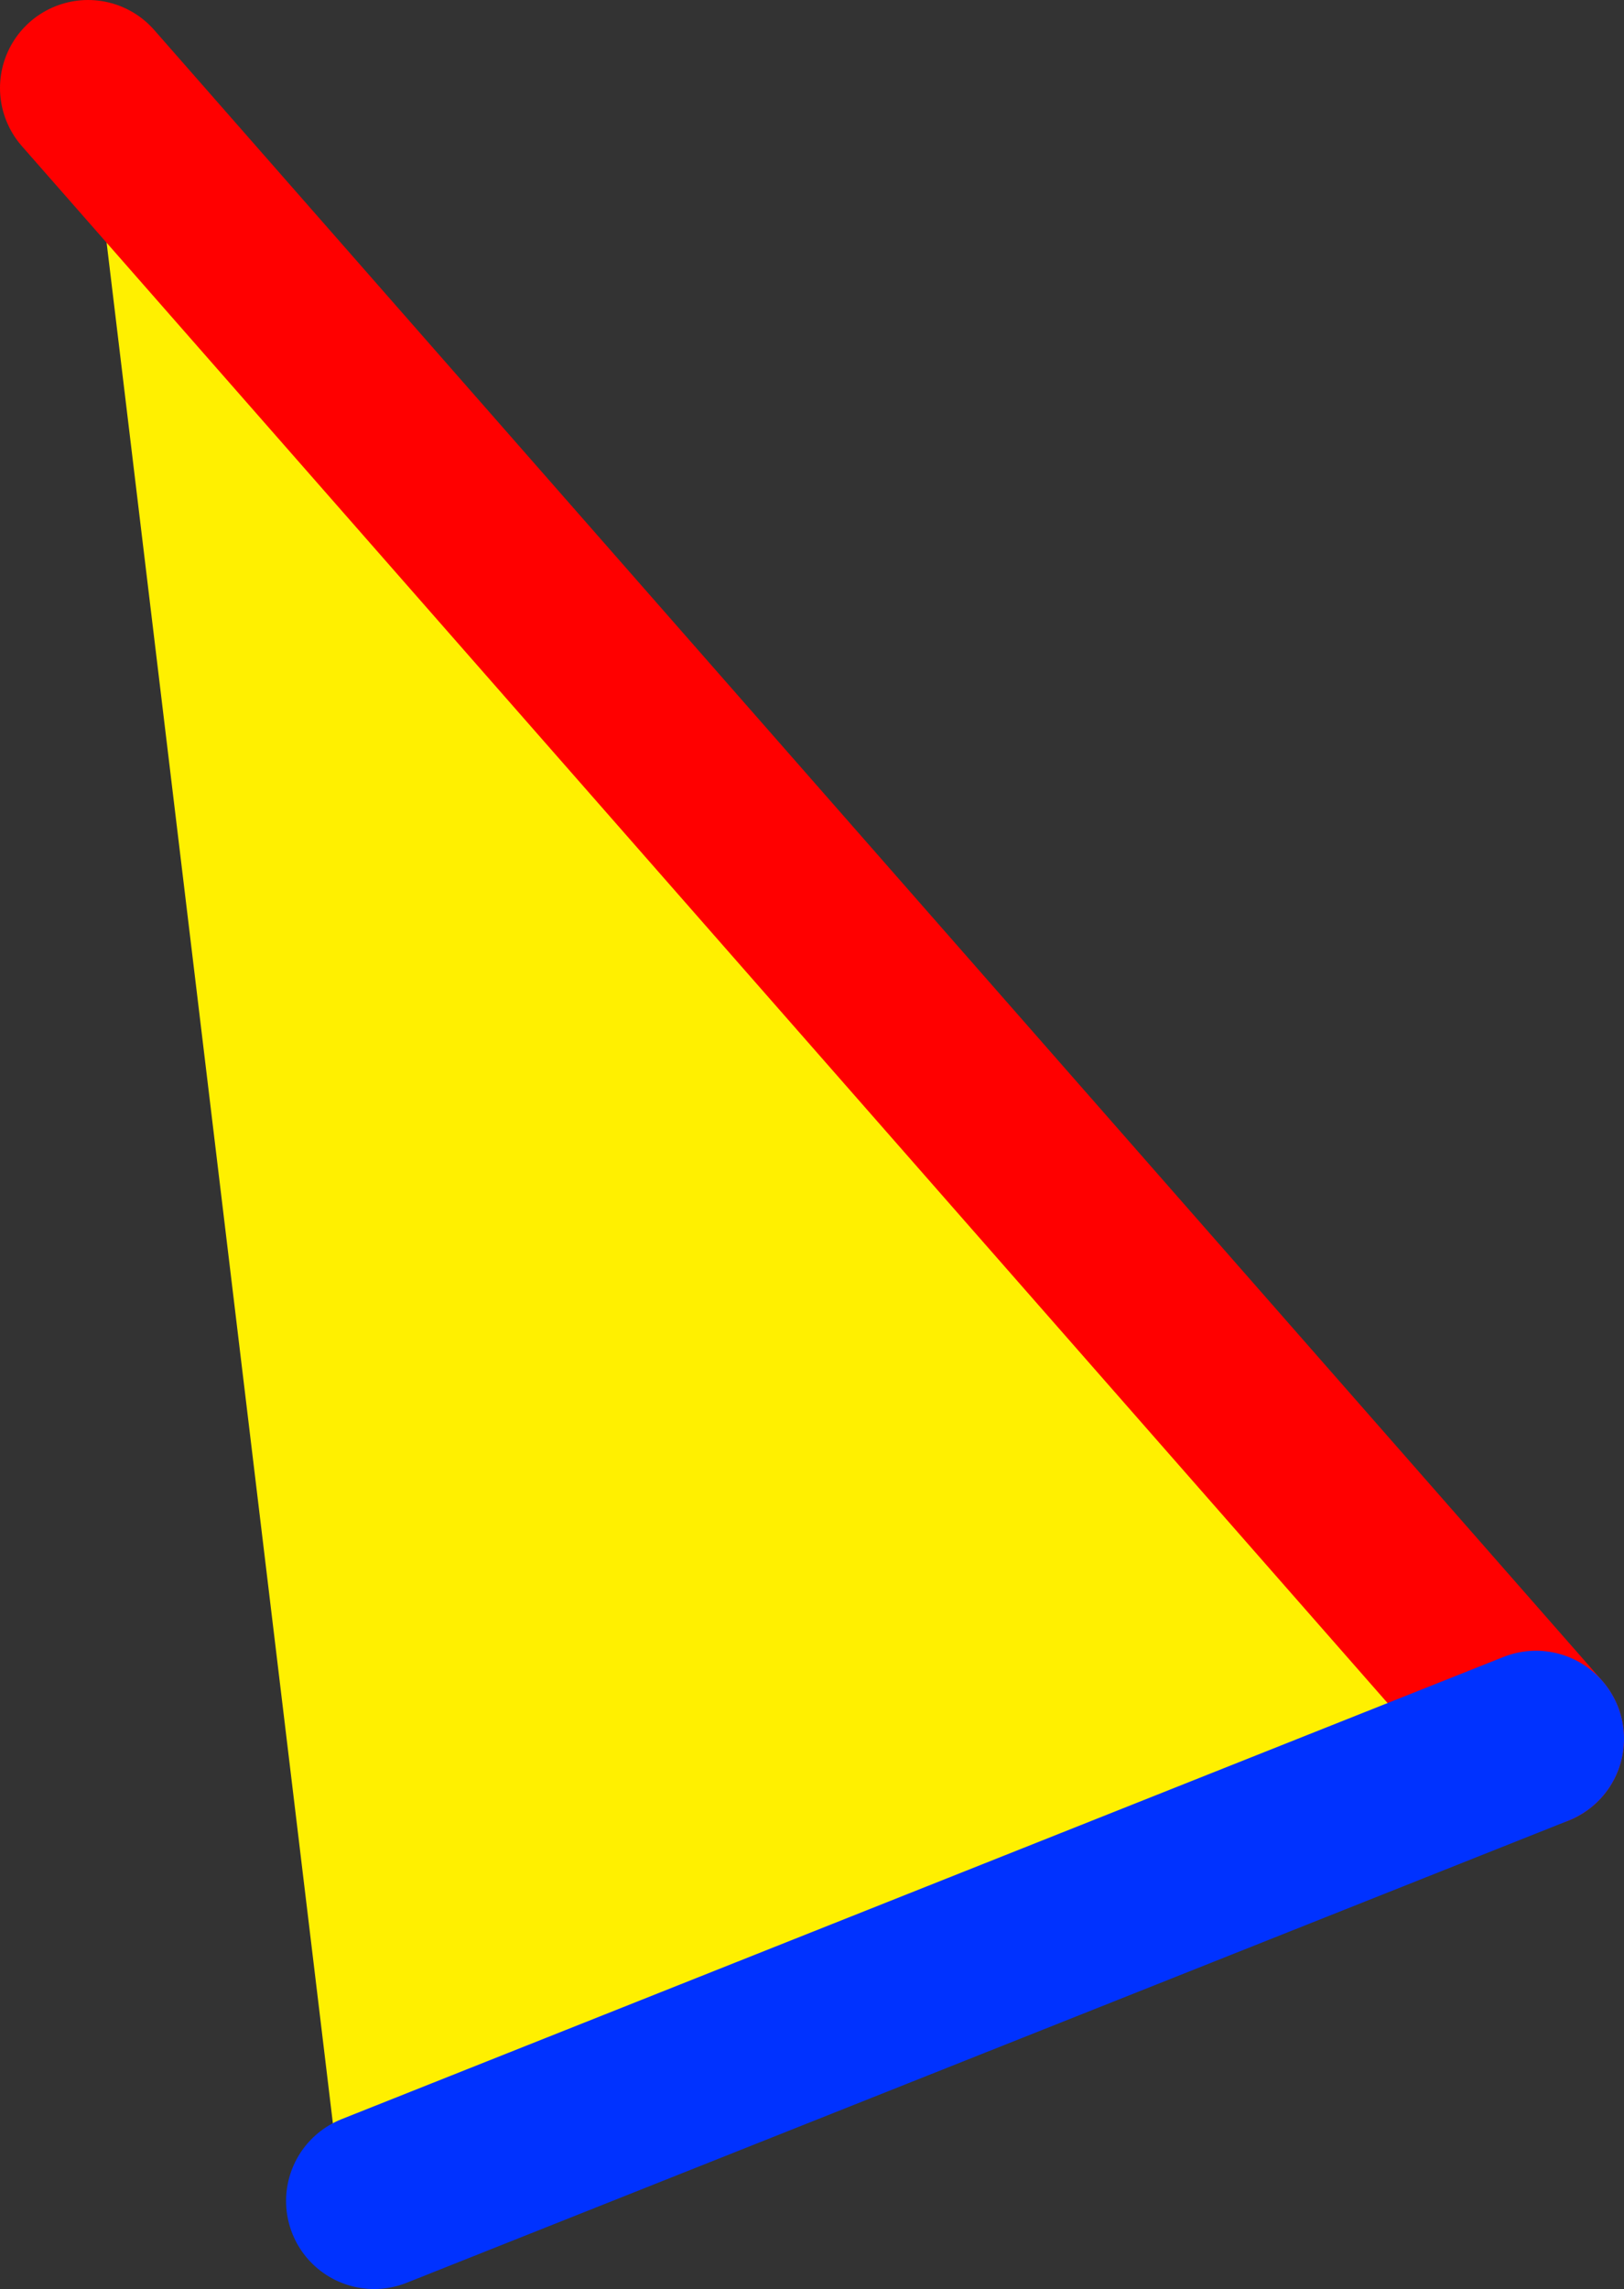
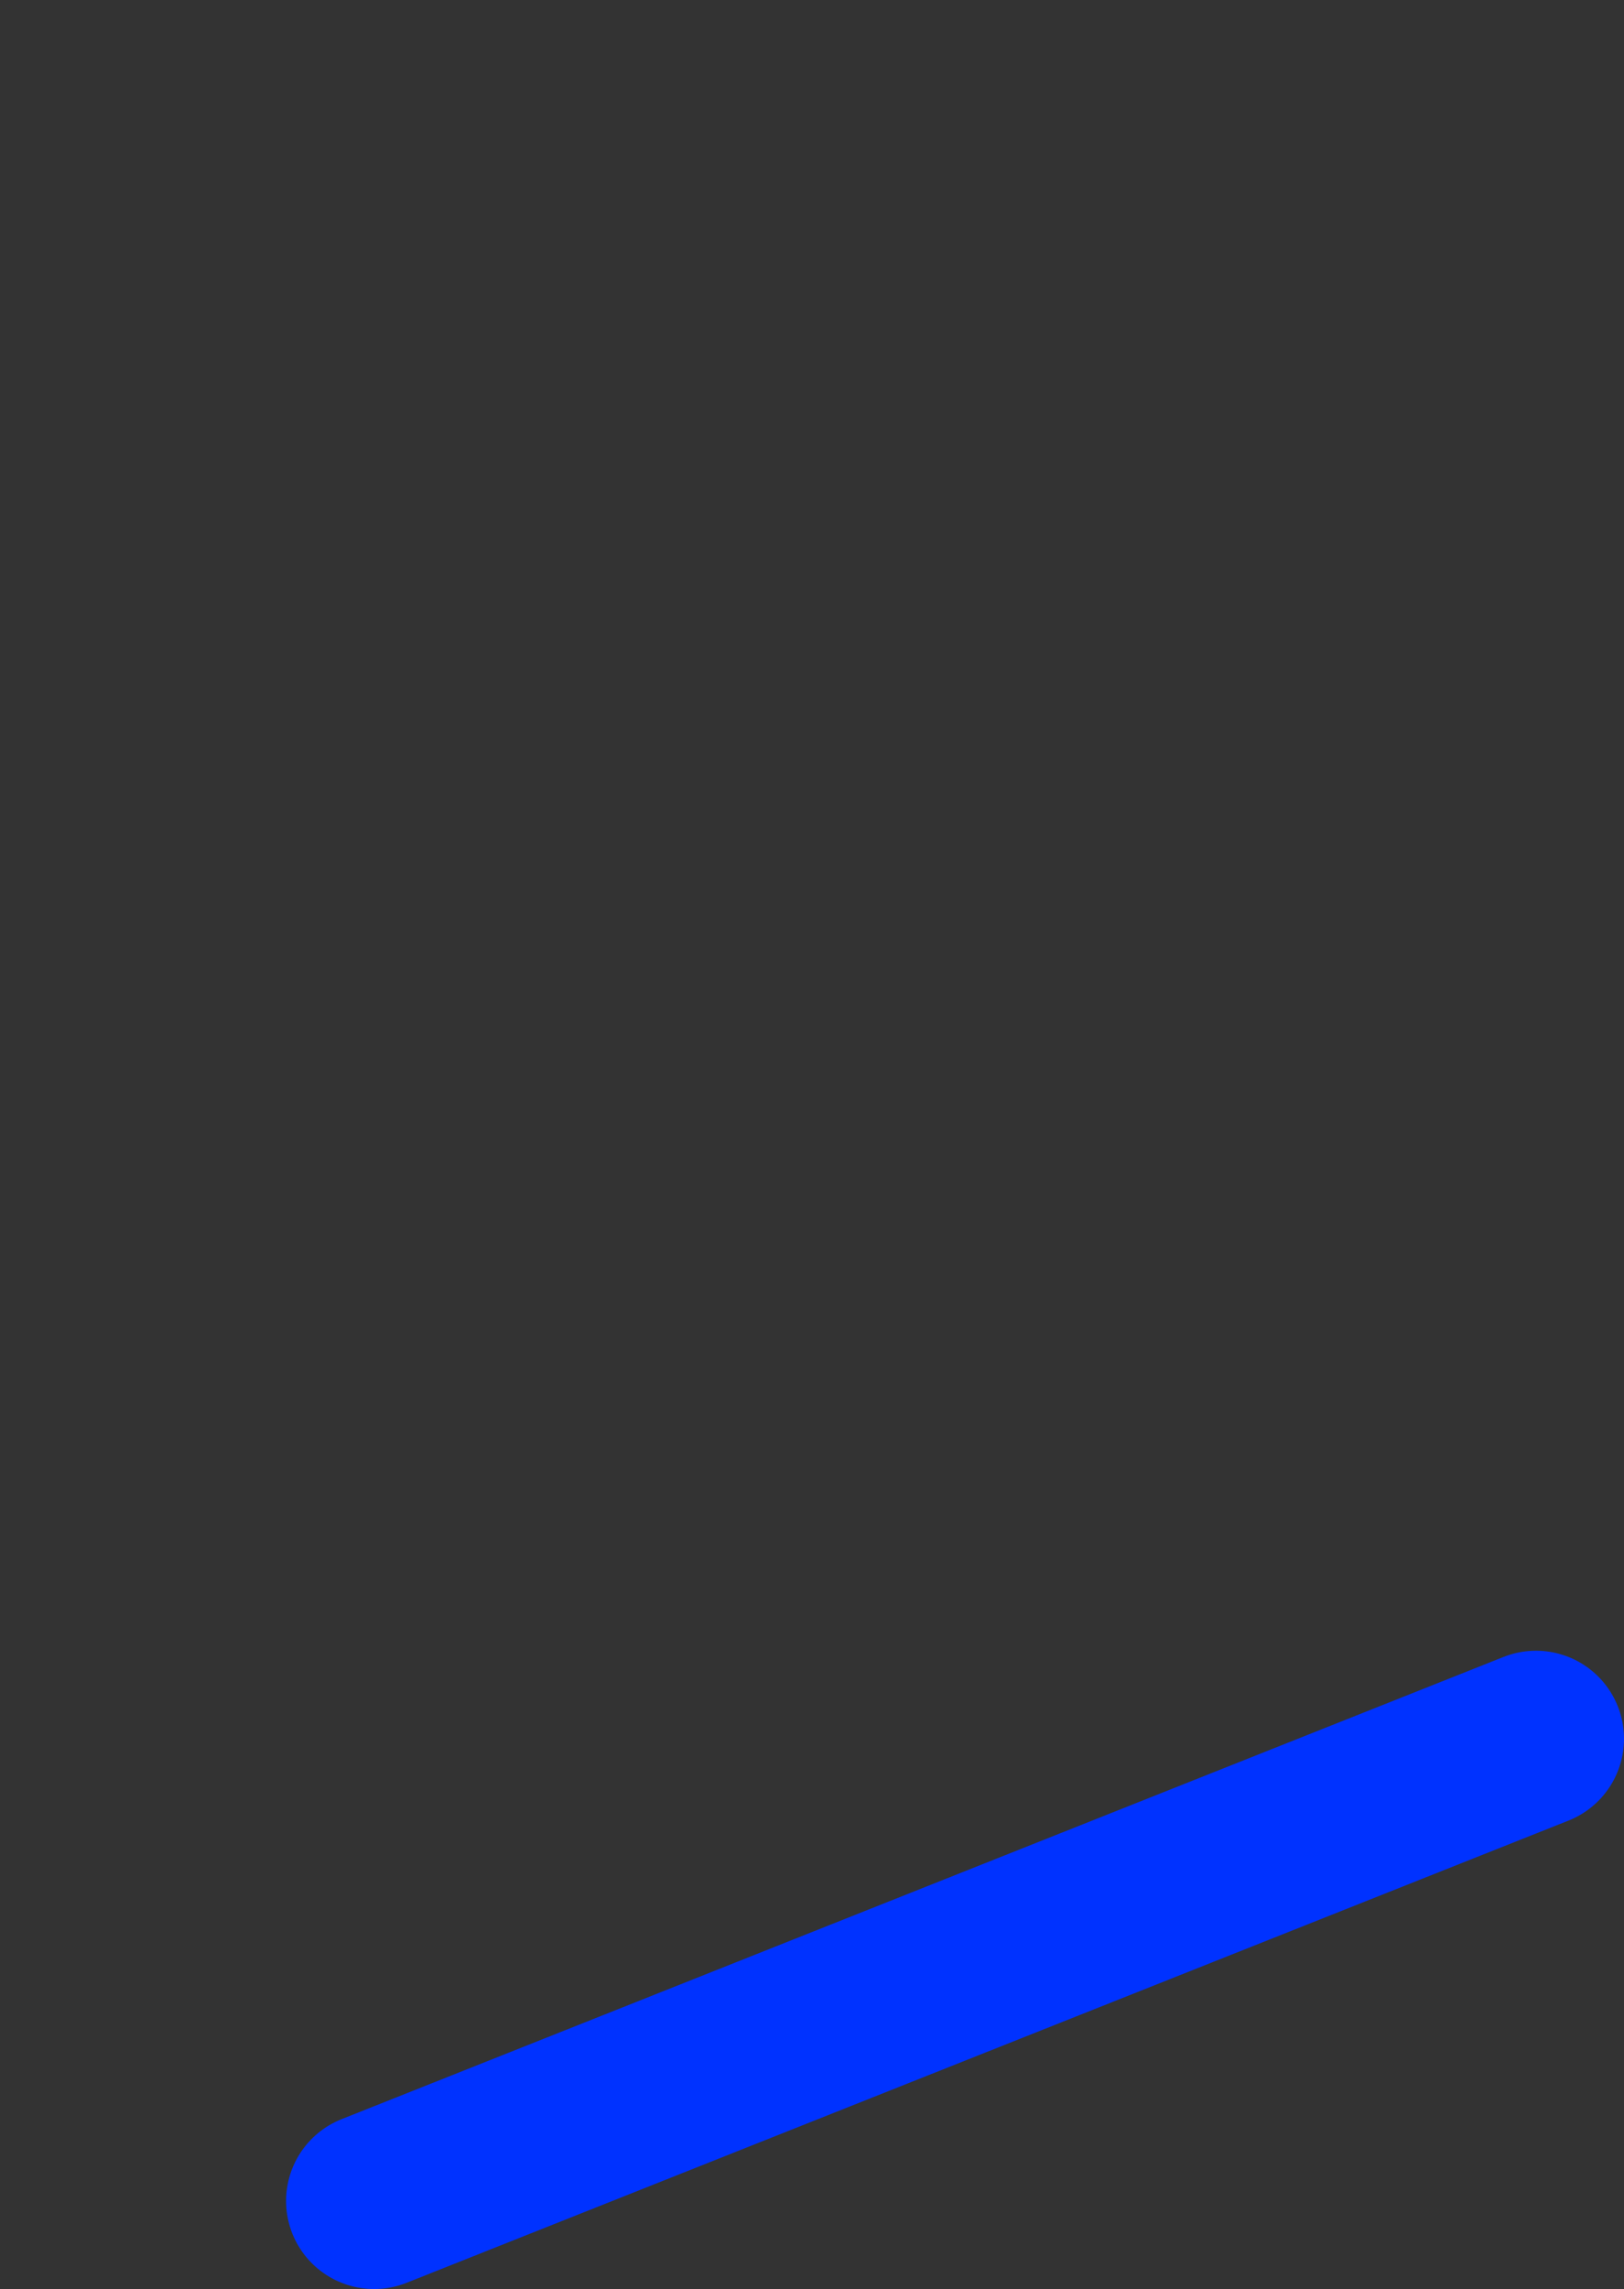
<svg xmlns="http://www.w3.org/2000/svg" height="26.0px" width="18.45px">
  <rect width="100%" height="100%" fill="#333333" stroke="none" />
  <g transform="matrix(1.0, 0.0, 0.0, 1.0, -304.95, -225.55)">
-     <path d="M305.95 226.55 L322.4 245.3 309.2 250.55 308.85 250.65 305.95 226.55" fill="#fff000" fill-rule="evenodd" stroke="none" />
-     <path d="M322.4 245.3 L305.95 226.55" fill="none" stroke="#ff0000" stroke-linecap="round" stroke-linejoin="round" stroke-width="2.0" />
    <path d="M309.2 250.55 L322.4 245.3 Z" fill="none" stroke="#0032ff" stroke-linecap="round" stroke-linejoin="round" stroke-width="2.0" />
  </g>
</svg>